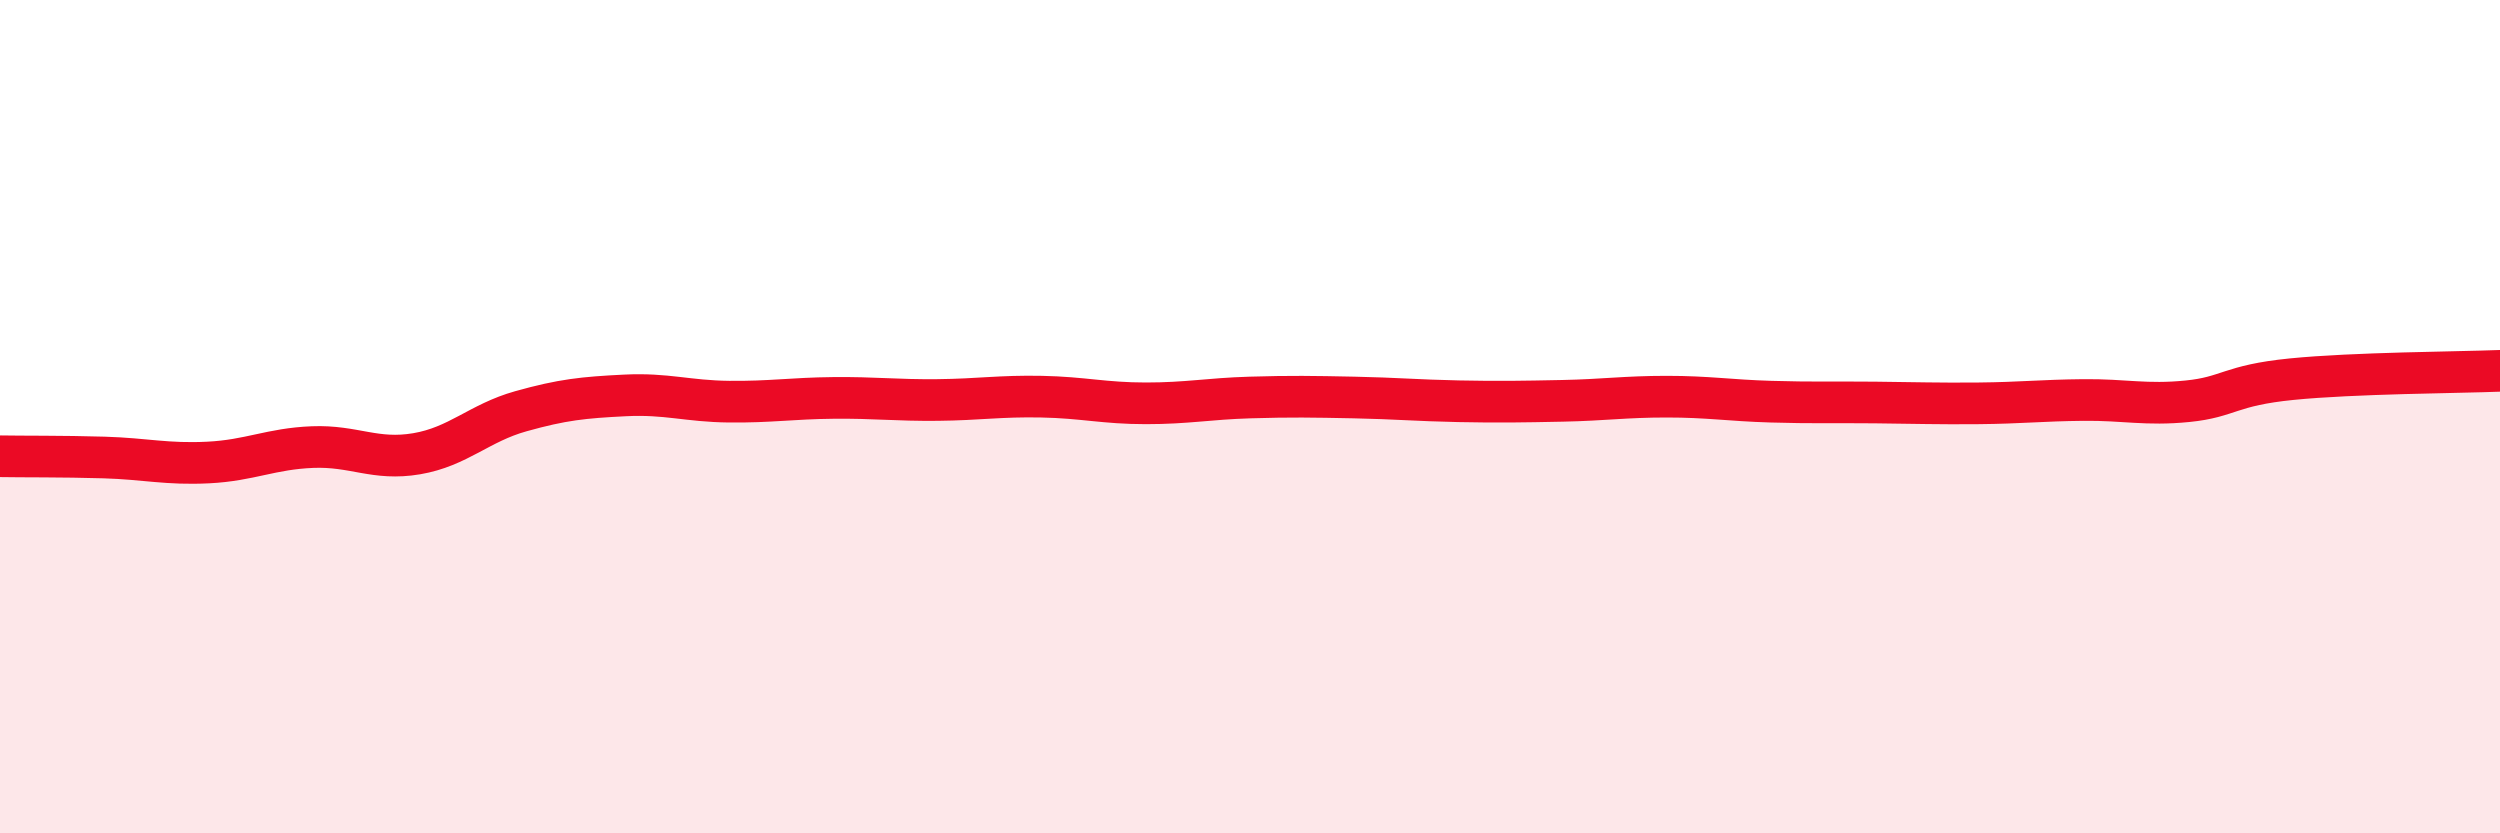
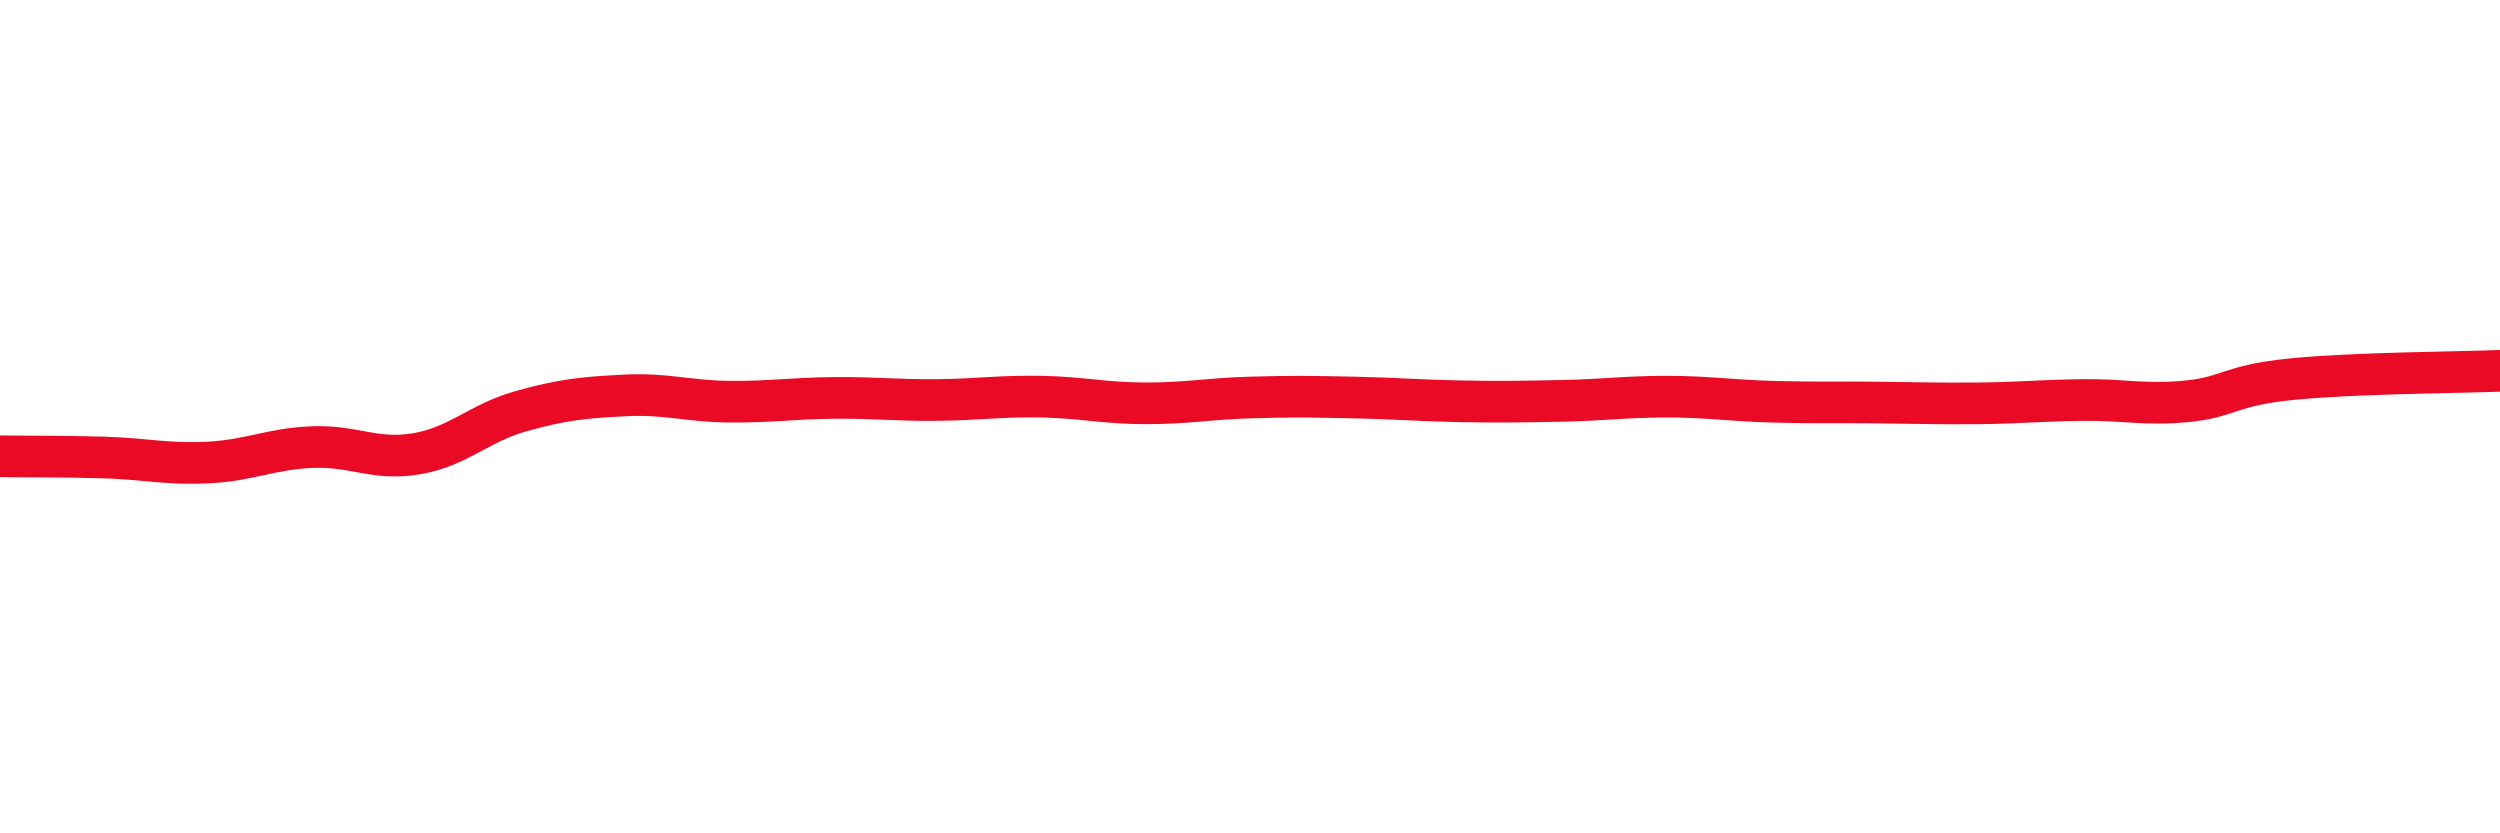
<svg xmlns="http://www.w3.org/2000/svg" width="60" height="20" viewBox="0 0 60 20">
-   <path d="M 0,10.95 C 0.5,10.96 1.5,10.95 2.5,10.98 C 3.5,11.01 4,11.15 5,11.1 C 6,11.05 6.5,10.77 7.5,10.73 C 8.5,10.69 9,11.06 10,10.89 C 11,10.72 11.5,10.15 12.5,9.87 C 13.5,9.59 14,9.54 15,9.49 C 16,9.44 16.5,9.63 17.5,9.64 C 18.5,9.65 19,9.56 20,9.55 C 21,9.54 21.5,9.61 22.5,9.6 C 23.5,9.59 24,9.5 25,9.52 C 26,9.54 26.5,9.68 27.5,9.68 C 28.5,9.68 29,9.57 30,9.54 C 31,9.51 31.5,9.52 32.5,9.54 C 33.5,9.56 34,9.61 35,9.63 C 36,9.65 36.5,9.64 37.5,9.62 C 38.5,9.6 39,9.52 40,9.52 C 41,9.52 41.5,9.61 42.5,9.64 C 43.5,9.67 44,9.65 45,9.66 C 46,9.67 46.5,9.69 47.5,9.68 C 48.5,9.67 49,9.61 50,9.6 C 51,9.59 51.5,9.73 52.5,9.63 C 53.5,9.53 53.5,9.25 55,9.1 C 56.5,8.95 59,8.94 60,8.9L60 20L0 20Z" fill="#EB0A25" opacity="0.1" stroke-linecap="round" stroke-linejoin="round" />
  <path d="M 0,10.95 C 0.5,10.96 1.5,10.95 2.5,10.98 C 3.5,11.01 4,11.15 5,11.1 C 6,11.05 6.5,10.77 7.5,10.73 C 8.5,10.69 9,11.06 10,10.89 C 11,10.72 11.5,10.15 12.5,9.87 C 13.5,9.59 14,9.54 15,9.49 C 16,9.44 16.5,9.63 17.5,9.64 C 18.5,9.65 19,9.56 20,9.55 C 21,9.54 21.5,9.61 22.5,9.6 C 23.5,9.59 24,9.5 25,9.52 C 26,9.54 26.5,9.68 27.5,9.68 C 28.5,9.68 29,9.57 30,9.54 C 31,9.51 31.5,9.52 32.5,9.54 C 33.5,9.56 34,9.61 35,9.63 C 36,9.65 36.5,9.64 37.5,9.62 C 38.5,9.6 39,9.52 40,9.52 C 41,9.52 41.5,9.61 42.5,9.64 C 43.5,9.67 44,9.65 45,9.66 C 46,9.67 46.5,9.69 47.5,9.68 C 48.5,9.67 49,9.61 50,9.6 C 51,9.59 51.5,9.73 52.5,9.63 C 53.5,9.53 53.5,9.25 55,9.1 C 56.5,8.95 59,8.94 60,8.9" stroke="#EB0A25" stroke-width="1" fill="none" stroke-linecap="round" stroke-linejoin="round" />
</svg>